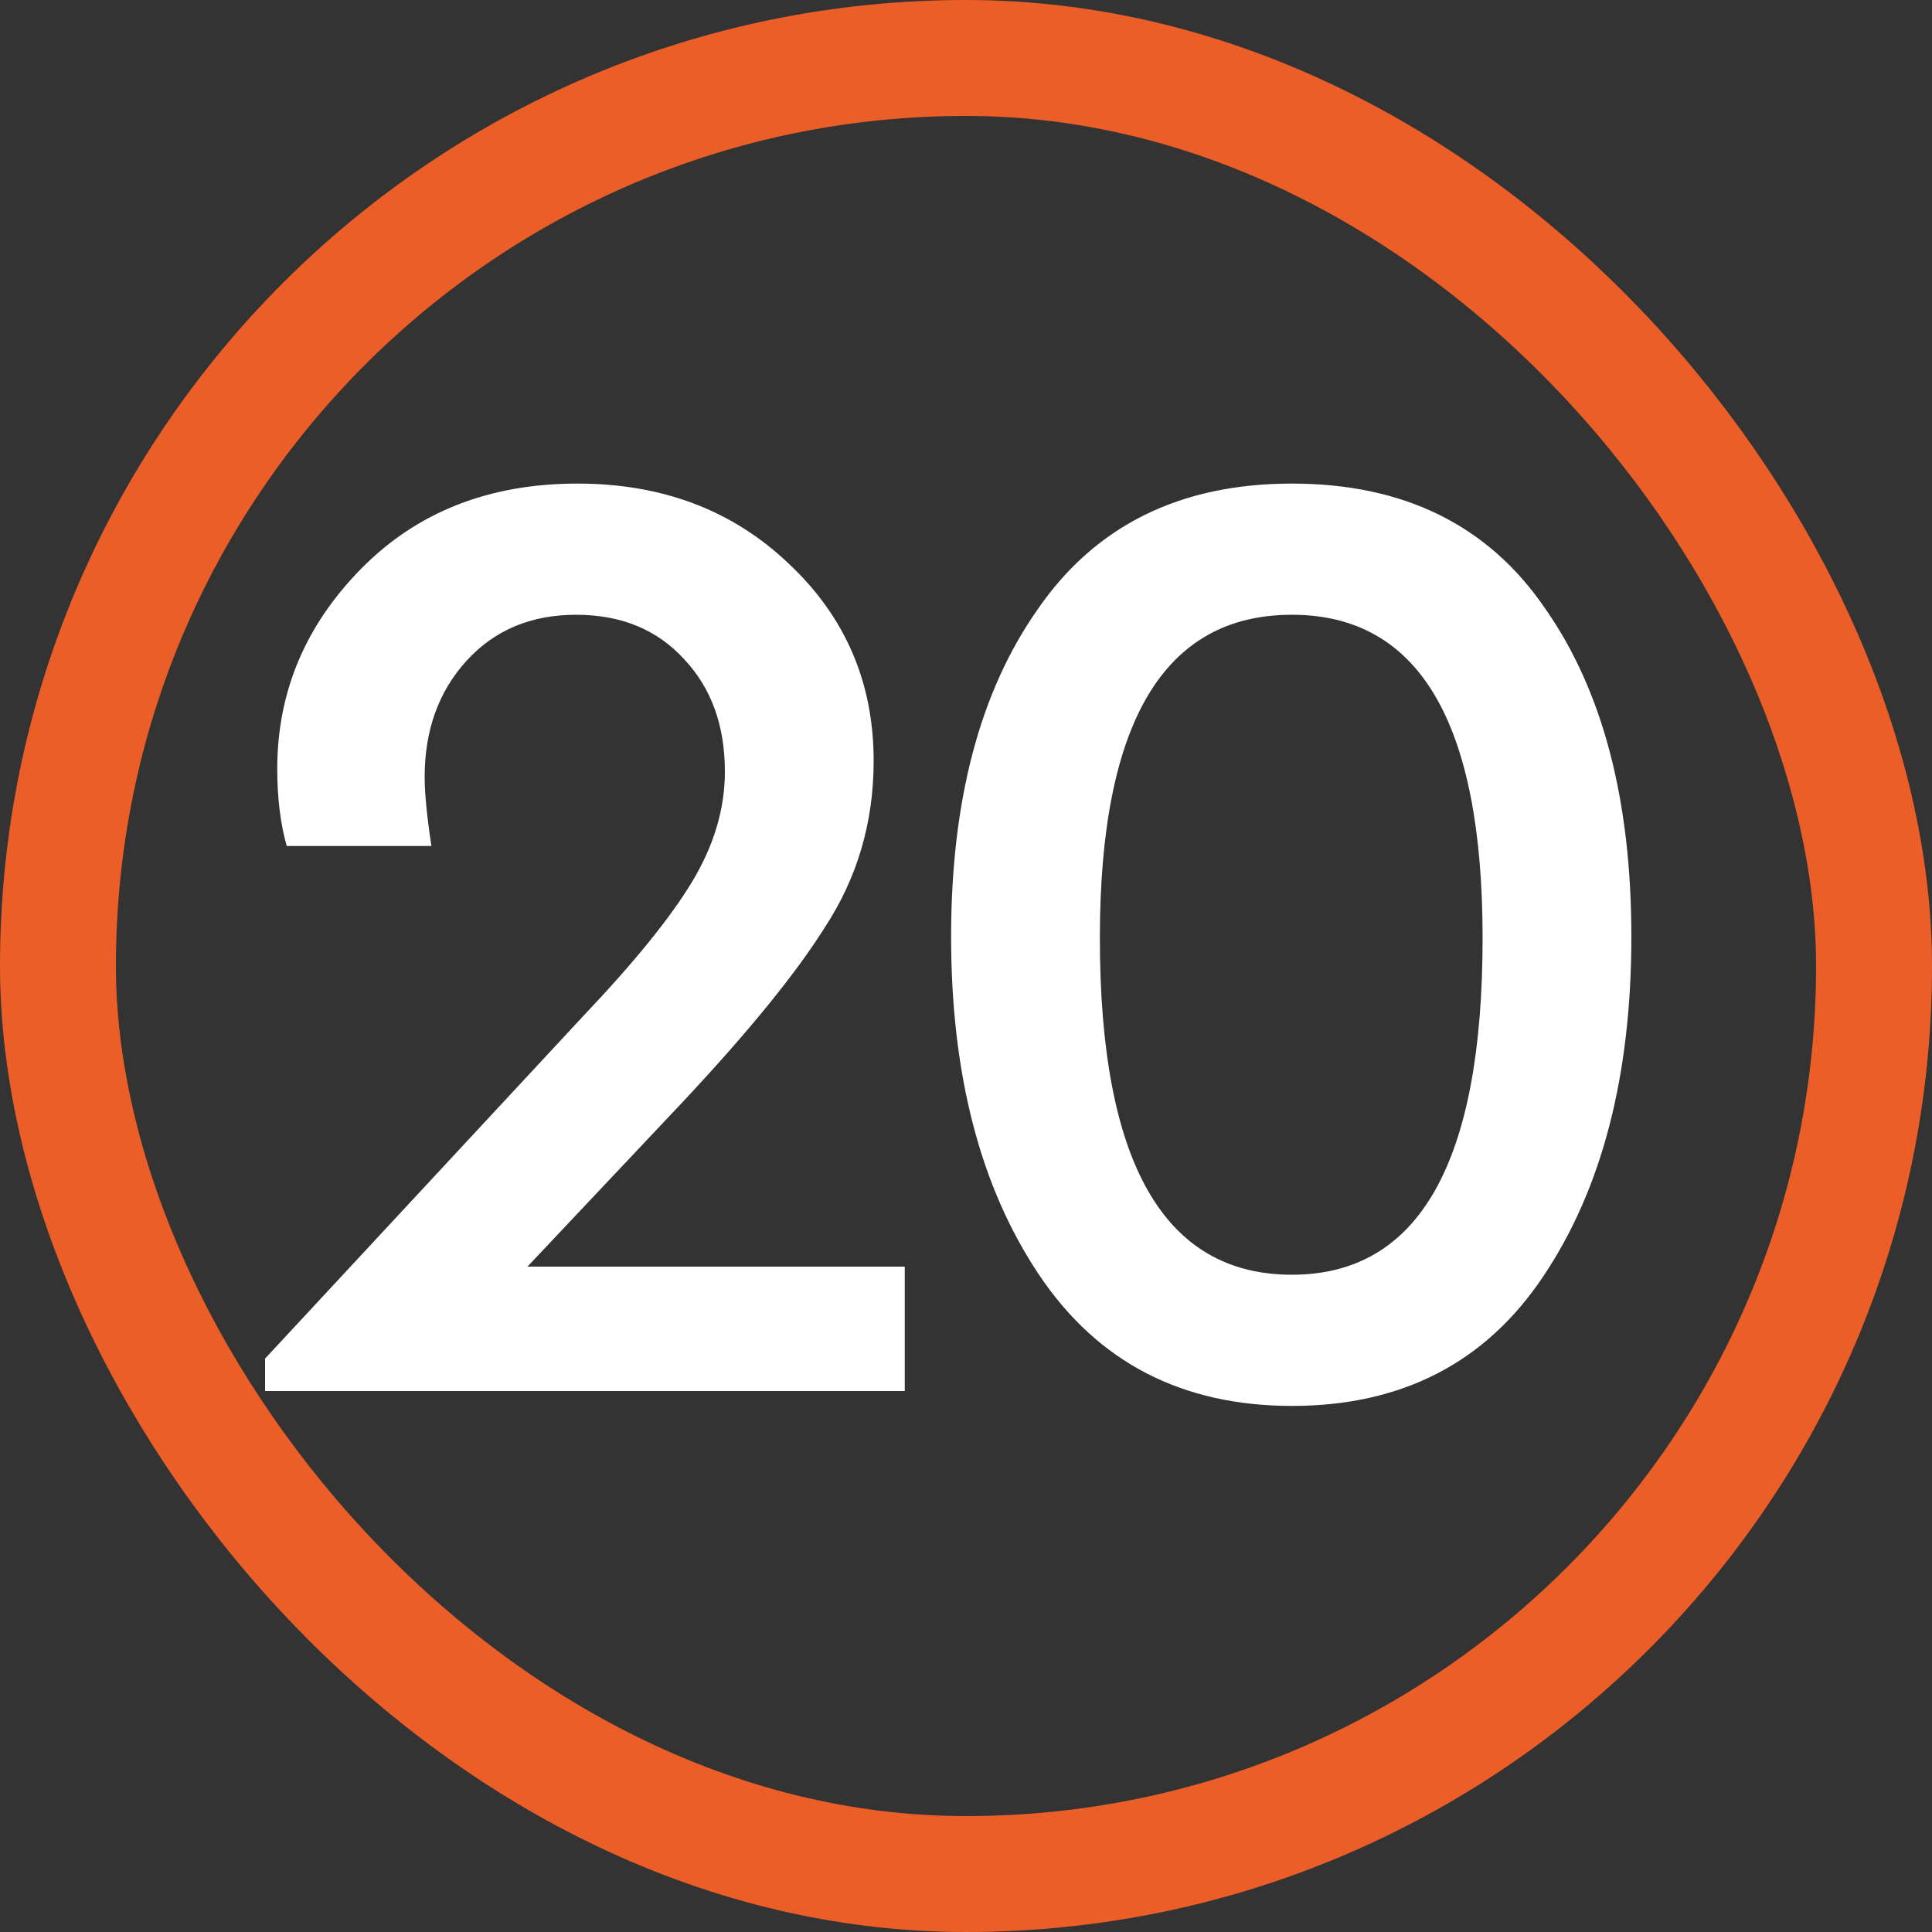
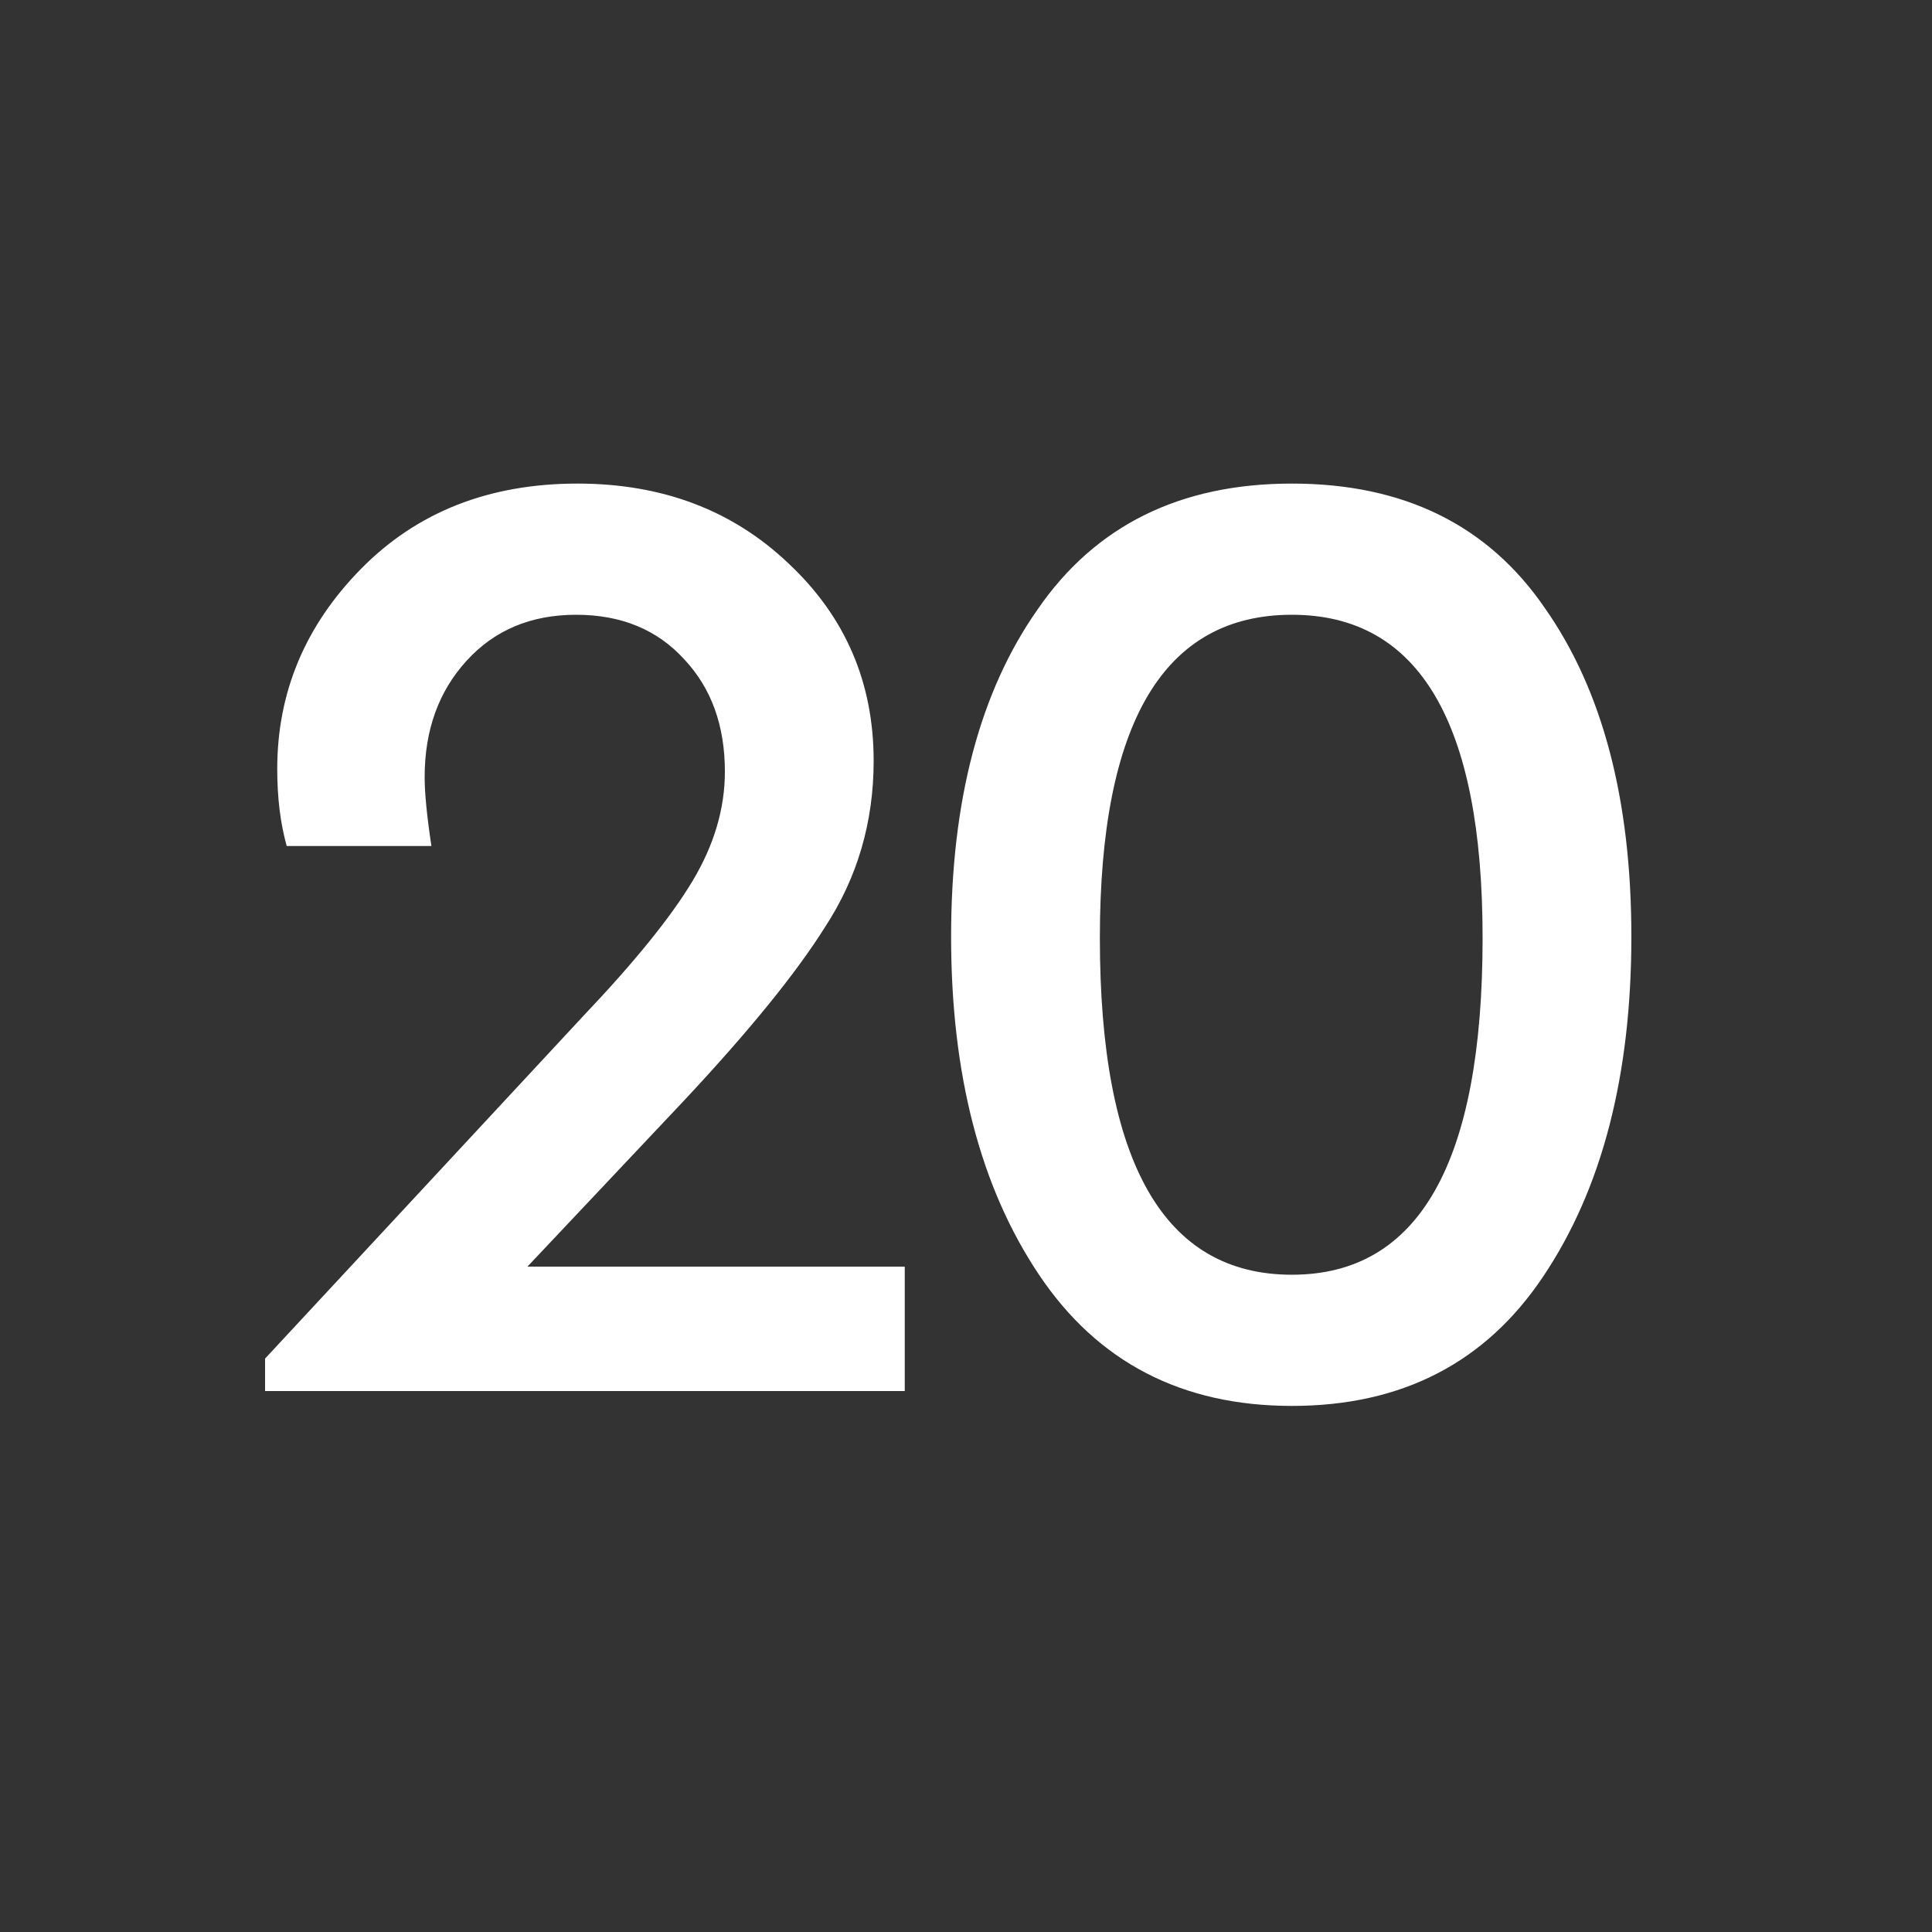
<svg xmlns="http://www.w3.org/2000/svg" width="100" height="100" viewBox="0 0 100 100" fill="none">
  <rect x="0" y="0" width="100" height="100" fill="#333333" stroke="none" />
-   <rect x="3" y="3" width="94" height="94" rx="47" stroke="#EB5E28" stroke-width="6" />
  <path d="M27.3 65.56H46.83V72H13.72V70.32L30.17 52.61C32.83 49.81 34.72 47.477 35.84 45.61C36.96 43.743 37.52 41.853 37.52 39.94C37.52 37.56 36.82 35.623 35.42 34.13C34.02 32.59 32.153 31.82 29.82 31.82C27.487 31.82 25.597 32.613 24.15 34.2C22.703 35.787 21.98 37.793 21.98 40.22C21.98 41.06 22.097 42.25 22.33 43.79H14.84C14.513 42.623 14.35 41.293 14.35 39.8C14.35 35.833 15.797 32.38 18.69 29.44C21.583 26.5 25.317 25.03 29.89 25.03C34.277 25.03 37.917 26.407 40.81 29.16C43.75 31.913 45.22 35.32 45.22 39.38C45.22 42.553 44.38 45.423 42.7 47.99C41.207 50.37 38.78 53.357 35.42 56.95L27.3 65.56ZM49.229 48.48C49.229 41.433 50.722 35.787 53.709 31.54C56.695 27.2 61.082 25.03 66.869 25.03C72.655 25.03 77.019 27.177 79.959 31.47C82.945 35.717 84.439 41.387 84.439 48.48C84.439 55.667 82.922 61.523 79.889 66.05C76.902 70.53 72.562 72.77 66.869 72.77C61.175 72.77 56.812 70.507 53.779 65.98C50.745 61.453 49.229 55.62 49.229 48.48ZM76.739 48.55C76.739 37.397 73.449 31.82 66.869 31.82C60.242 31.82 56.929 37.397 56.929 48.55C56.929 60.17 60.242 65.98 66.869 65.98C73.449 65.98 76.739 60.17 76.739 48.55Z" fill="white" />
</svg>